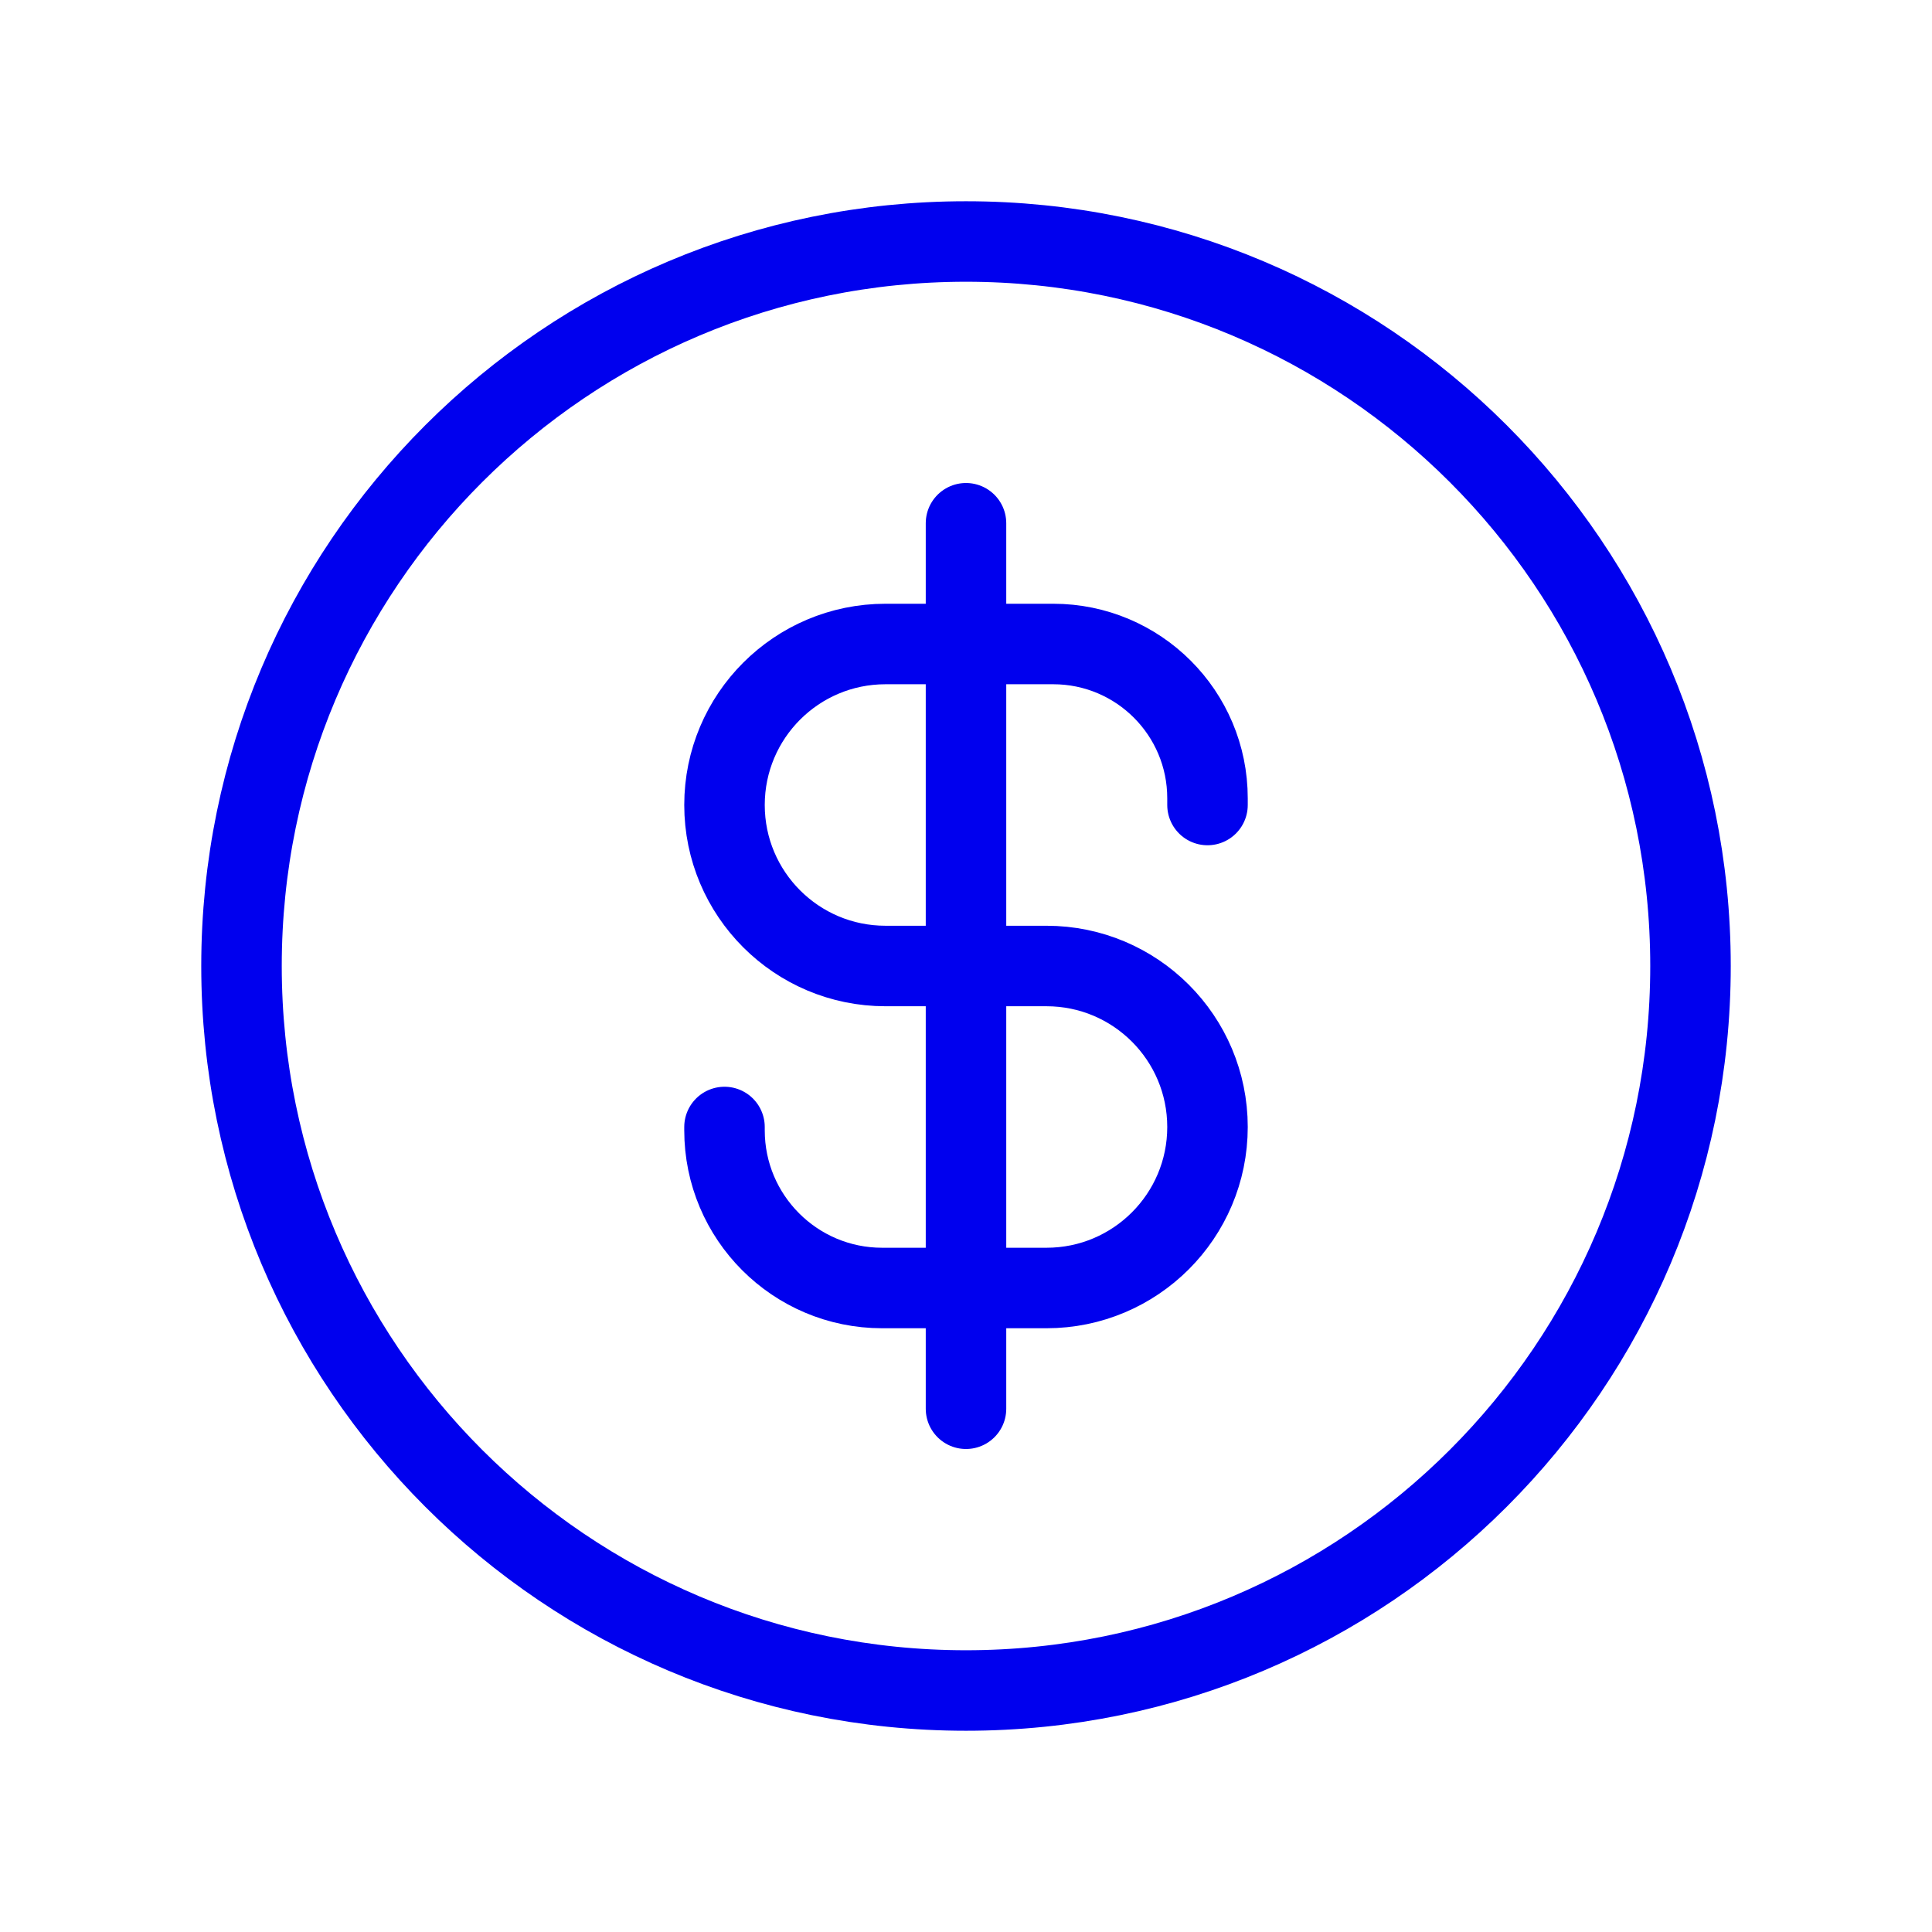
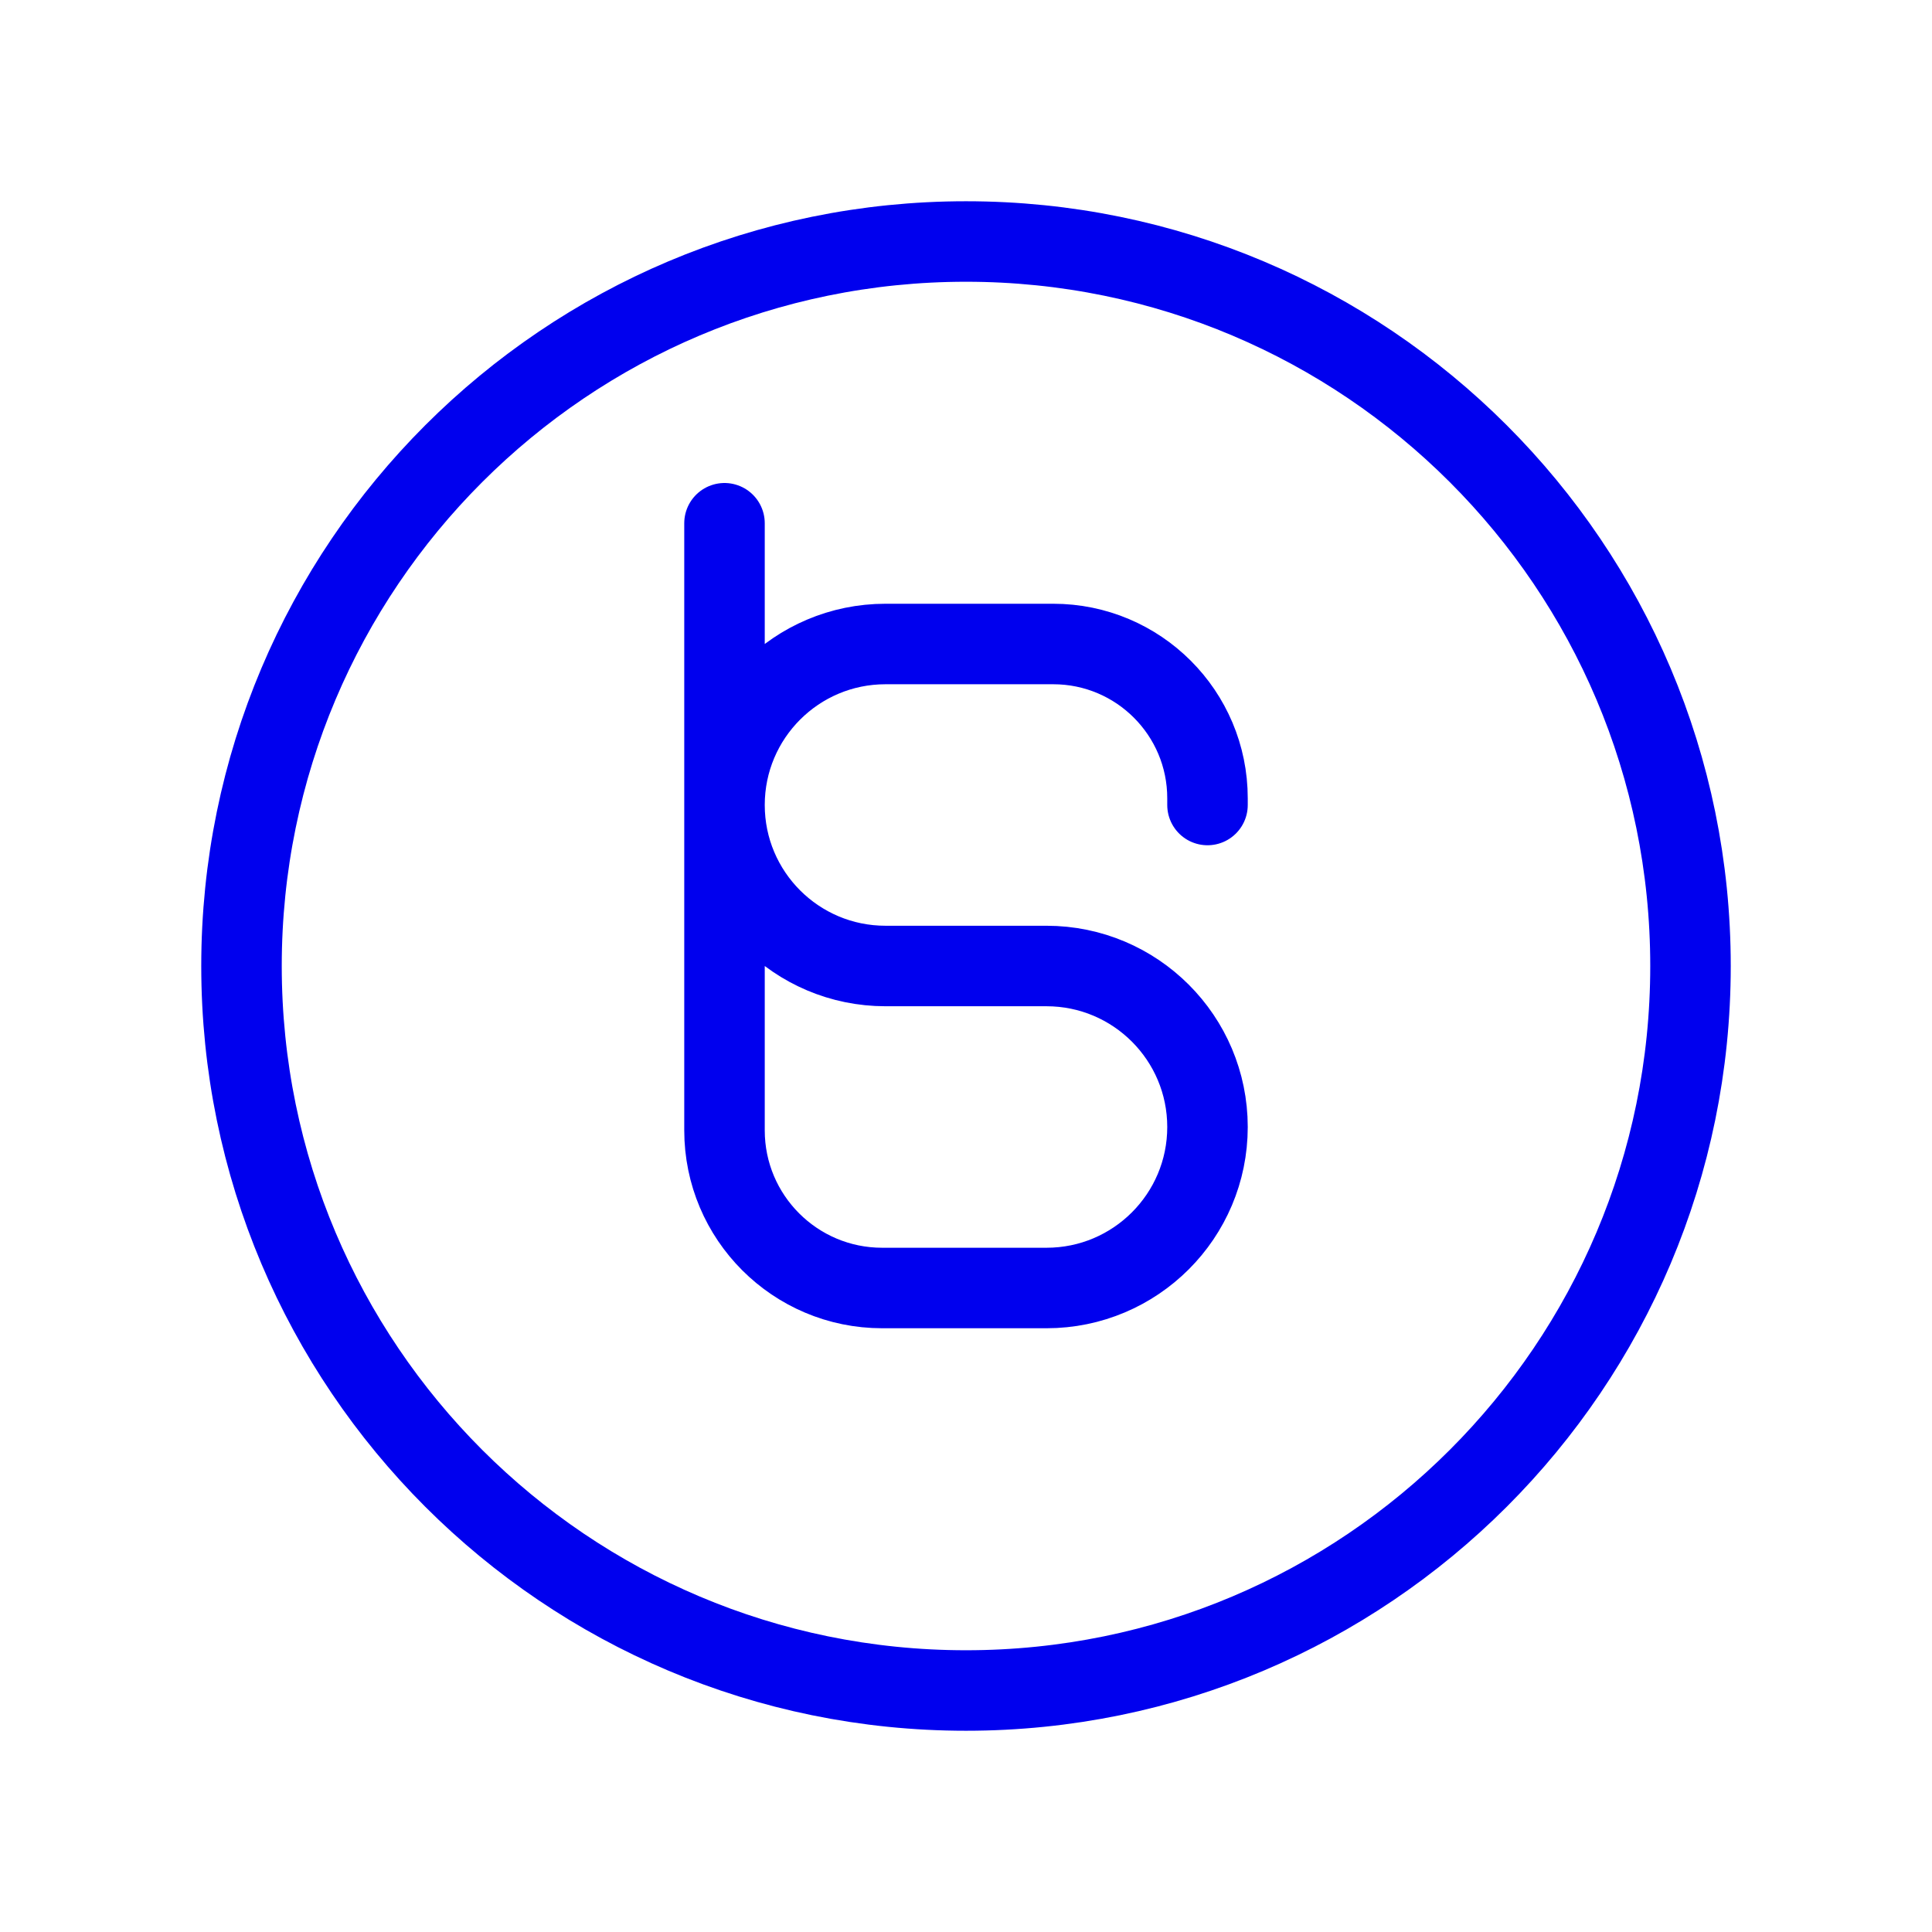
<svg xmlns="http://www.w3.org/2000/svg" width="48" height="48" viewBox="0 0 48 48" fill="none">
-   <path d="M30 20V19.833C30 17.716 28.284 16 26.167 16H22C19.791 16 18 17.791 18 20C18 22.209 19.791 24 22 24H26C28.209 24 30 25.791 30 28C30 30.209 28.209 32 26 32H21.917C19.754 32 18 30.246 18 28.083V28M24 35V13M42 24C42 33.941 33.941 42 24 42C14.059 42 6 33.941 6 24C6 14.059 14.059 6 24 6C33.941 6 42 14.059 42 24Z" stroke="#0000EE" stroke-width="2" stroke-linecap="round" stroke-linejoin="round" />
+   <path d="M30 20V19.833C30 17.716 28.284 16 26.167 16H22C19.791 16 18 17.791 18 20C18 22.209 19.791 24 22 24H26C28.209 24 30 25.791 30 28C30 30.209 28.209 32 26 32H21.917C19.754 32 18 30.246 18 28.083V28V13M42 24C42 33.941 33.941 42 24 42C14.059 42 6 33.941 6 24C6 14.059 14.059 6 24 6C33.941 6 42 14.059 42 24Z" stroke="#0000EE" stroke-width="2" stroke-linecap="round" stroke-linejoin="round" />
</svg>